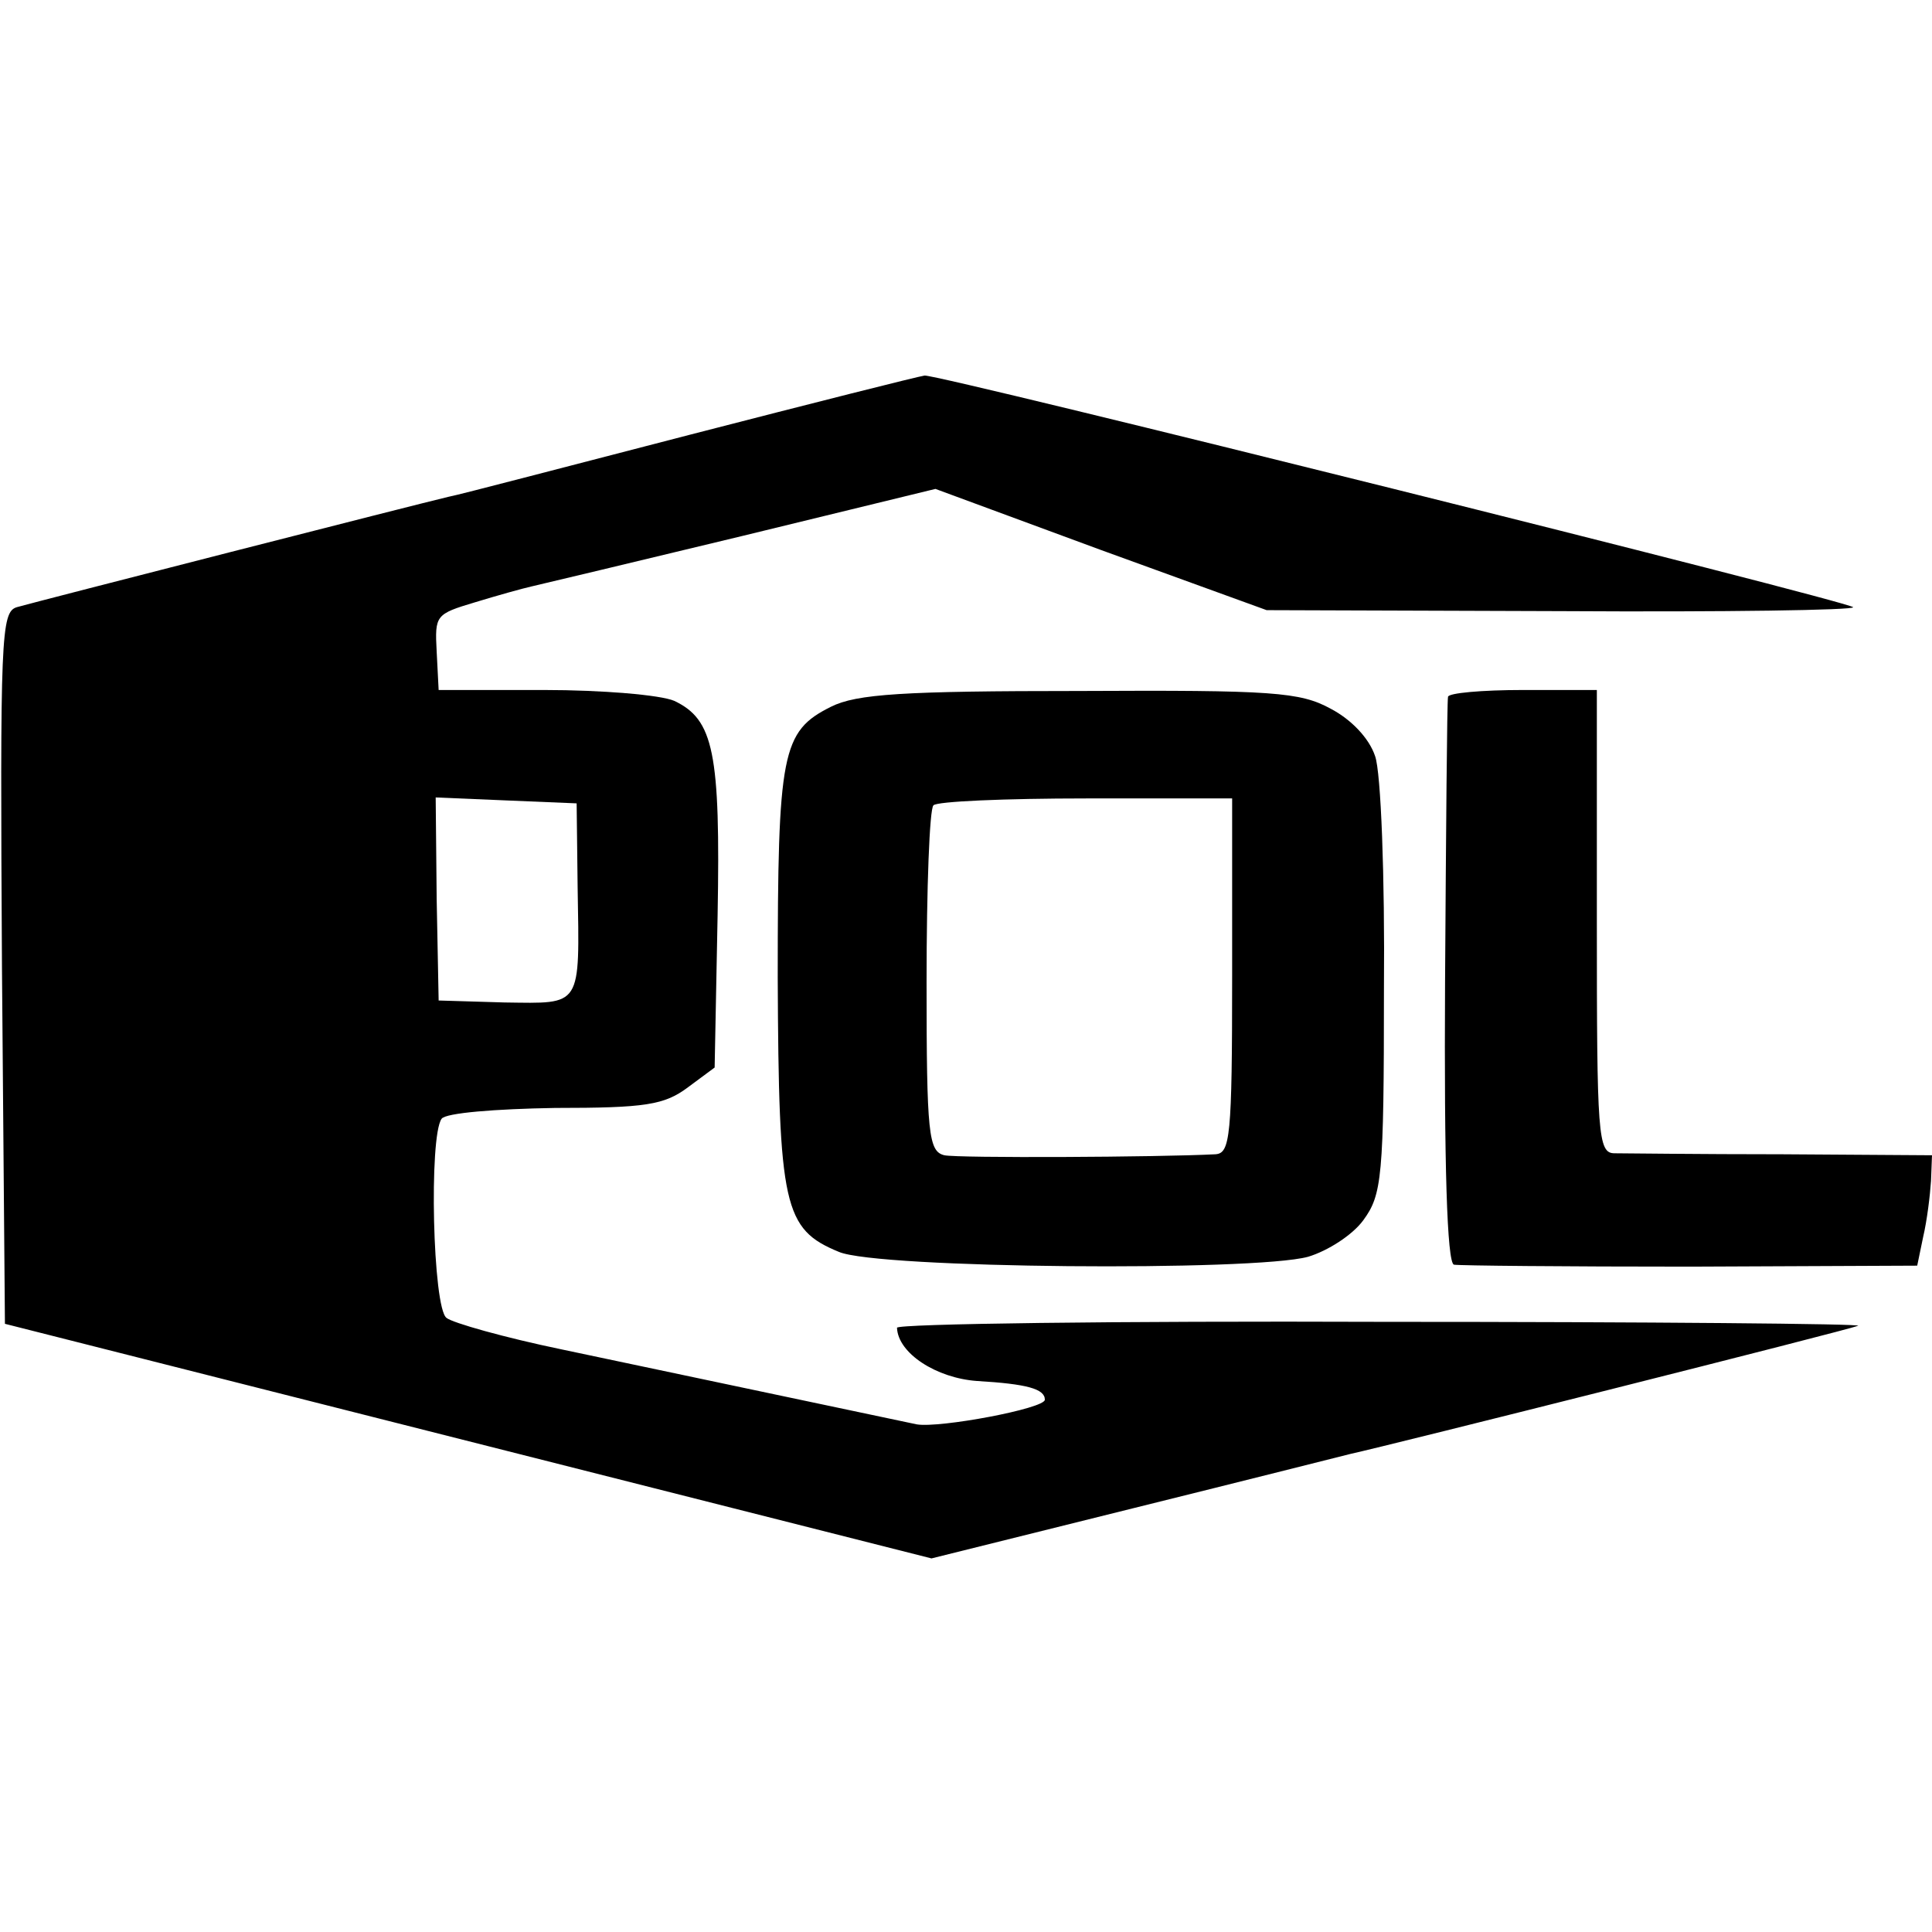
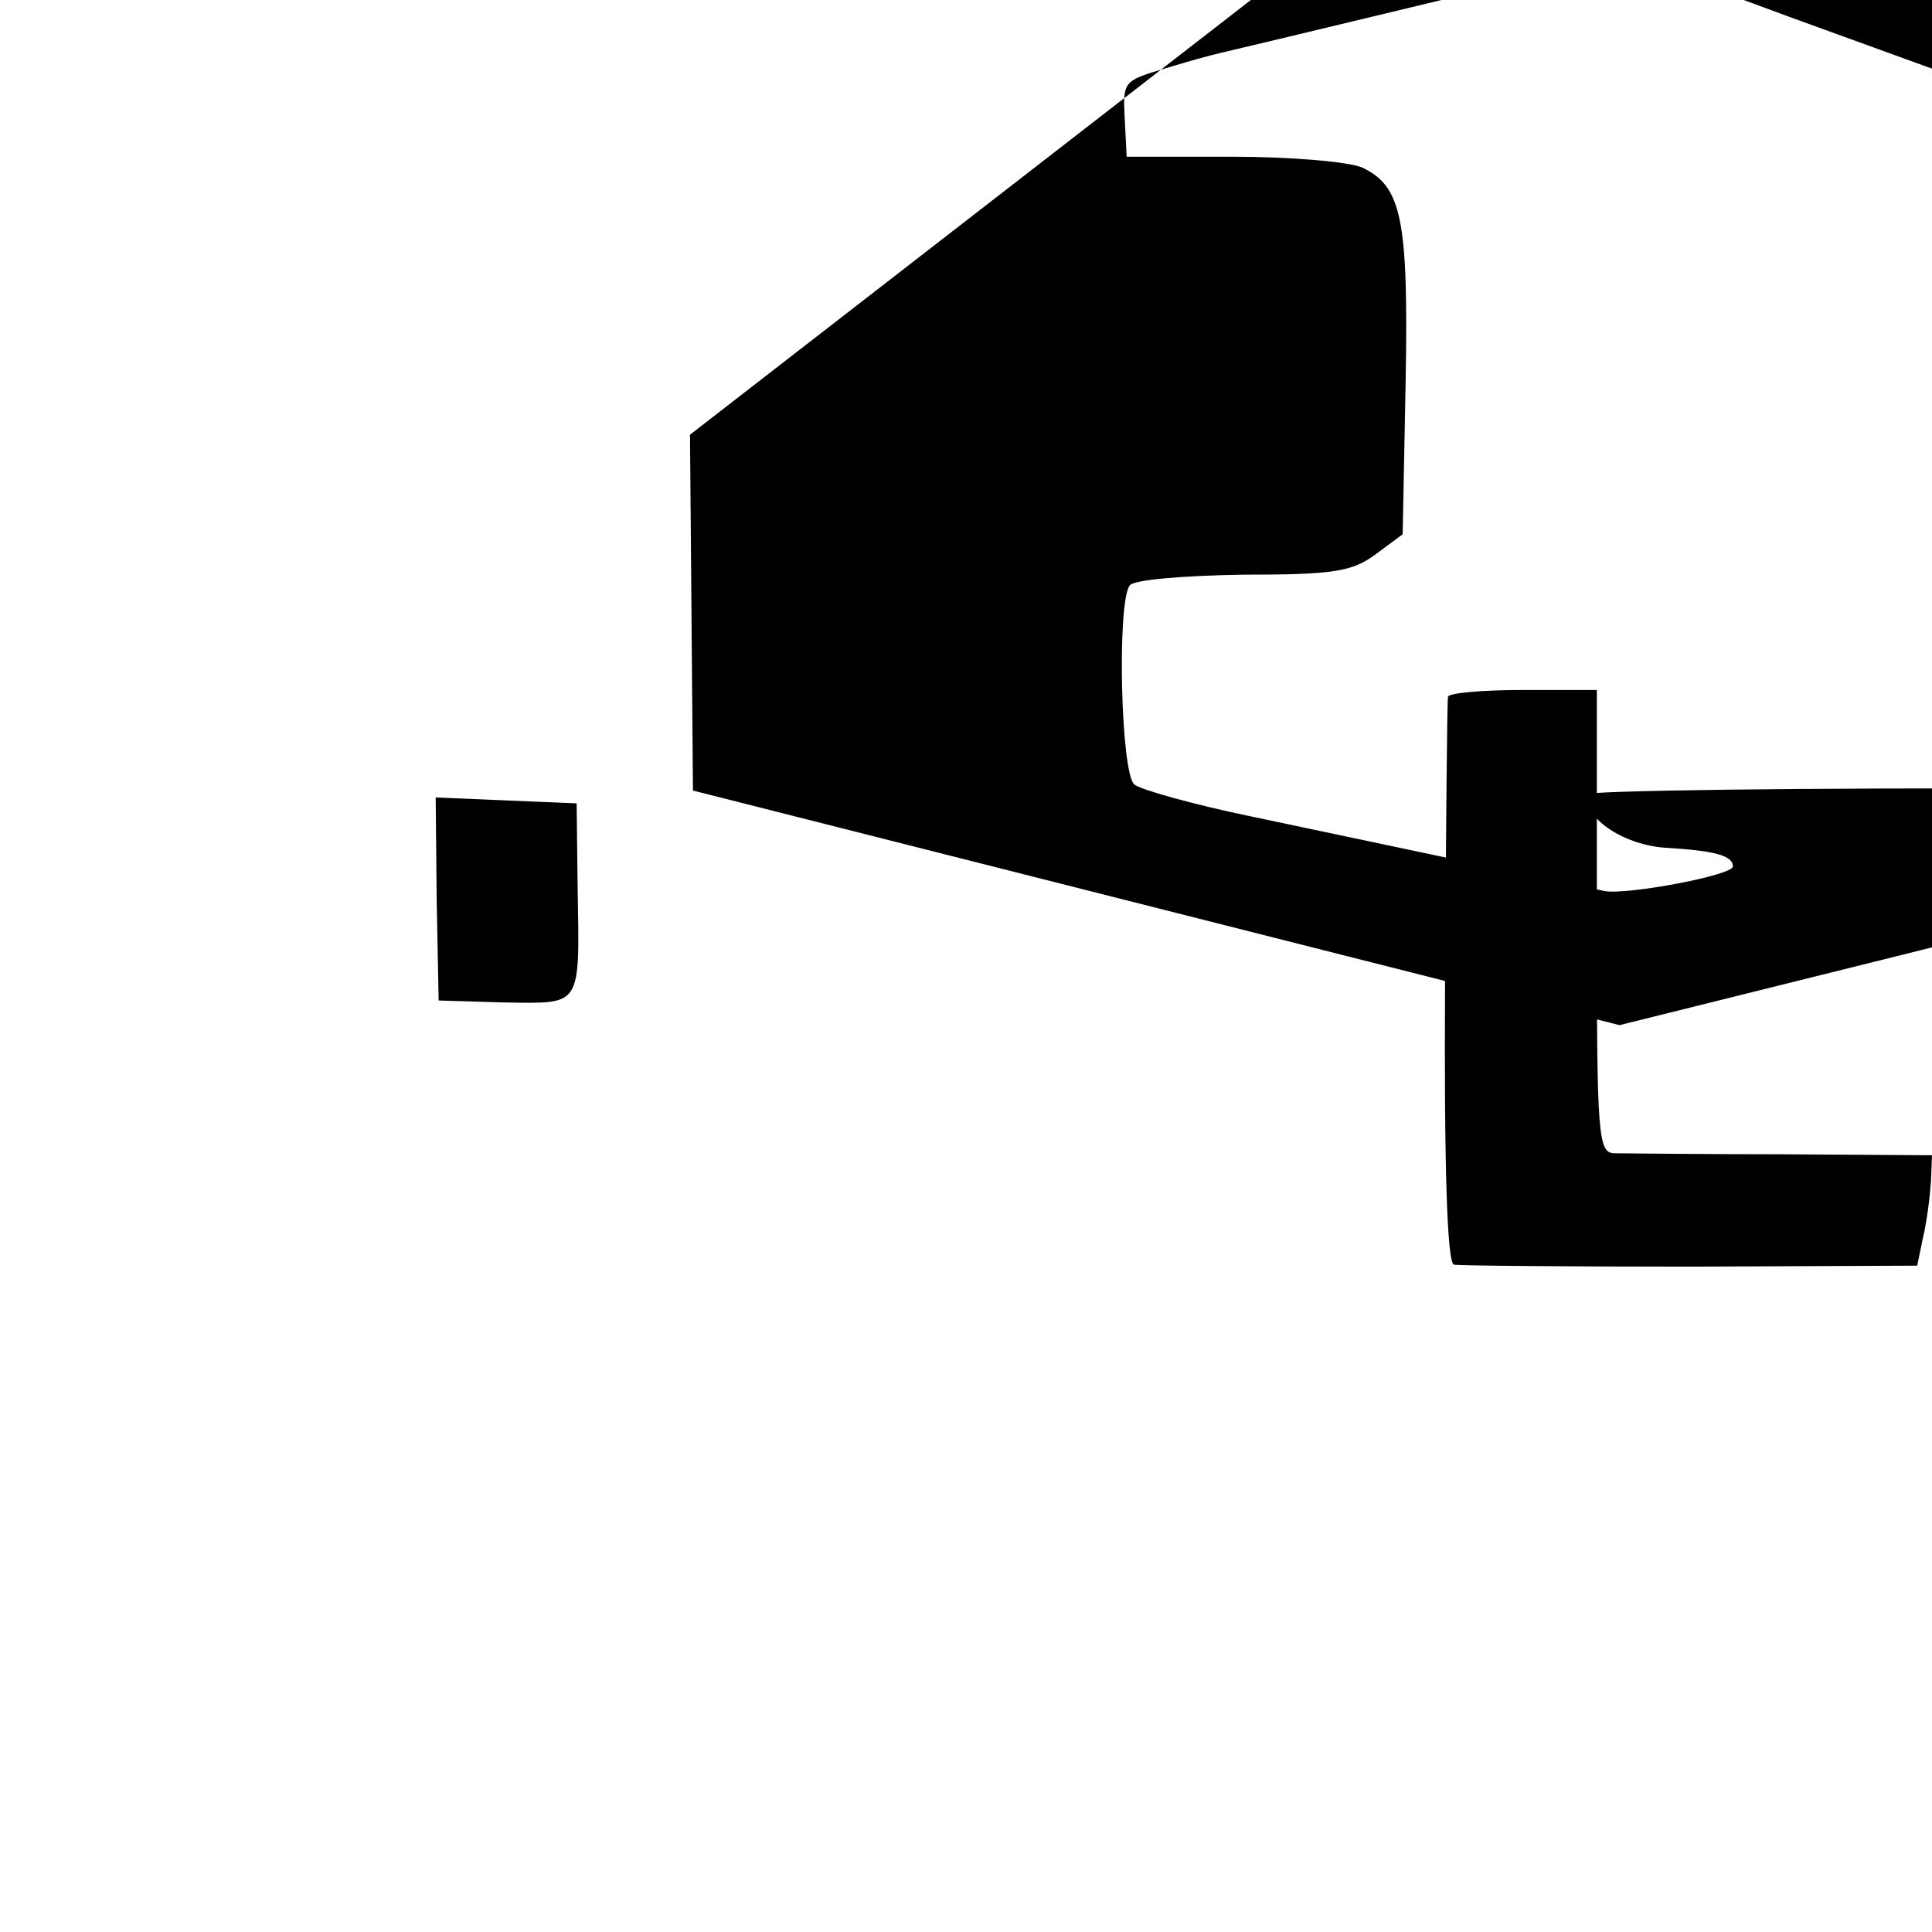
<svg xmlns="http://www.w3.org/2000/svg" version="1.0" width="196pt" height="196pt" viewBox="0 0 196 196" preserveAspectRatio="xMidYMid meet">
  <g transform="translate(0,196) scale(0.1,-0.1)" fill="#000000" stroke="none">
-     <path d="M700 1519 c-124 -32 -234 -61 -245 -63 -30 -7 -417 -106 -438 -112 -16 -5 -17 -29 -15 -366 l3 -361 470 -119 470 -119 205 51 c113 28 212 53 220 55 37 8 506 126 515 130 6 2 -212 4 -482 4 -271 1 -493 -2 -493 -6 1 -26 40 -51 81 -54 51 -3 69 -8 69 -19 0 -9 -107 -29 -130 -25 -24 5 -246 52 -360 76 -58 12 -111 27 -117 32 -14 10 -18 184 -5 202 4 6 55 10 115 11 92 0 111 3 135 21 l27 20 3 154 c3 166 -4 199 -44 218 -14 6 -73 11 -132 11 l-107 0 -2 39 c-2 37 -1 38 39 50 23 7 48 14 57 16 9 2 105 25 213 51 l197 48 168 -62 168 -61 300 -1 c164 -1 297 1 295 4 -8 7 -926 236 -942 235 -7 -1 -114 -28 -238 -60z m-114 -459 c2 -123 5 -118 -74 -117 l-67 2 -2 103 -1 103 71 -3 72 -3 1 -85z" />
-     <path d="M843 1243 c-50 -25 -54 -46 -54 -275 1 -232 6 -255 62 -278 39 -17 421 -20 476 -5 20 6 45 22 56 37 19 26 21 43 21 234 1 114 -3 221 -9 237 -6 18 -24 37 -45 48 -31 17 -59 19 -255 18 -179 0 -226 -3 -252 -16z m407 -273 c0 -164 -2 -180 -17 -181 -58 -3 -261 -4 -275 -1 -16 4 -18 21 -18 176 0 95 3 176 7 179 3 4 73 7 155 7 l148 0 0 -180z" />
+     <path d="M700 1519 l3 -361 470 -119 470 -119 205 51 c113 28 212 53 220 55 37 8 506 126 515 130 6 2 -212 4 -482 4 -271 1 -493 -2 -493 -6 1 -26 40 -51 81 -54 51 -3 69 -8 69 -19 0 -9 -107 -29 -130 -25 -24 5 -246 52 -360 76 -58 12 -111 27 -117 32 -14 10 -18 184 -5 202 4 6 55 10 115 11 92 0 111 3 135 21 l27 20 3 154 c3 166 -4 199 -44 218 -14 6 -73 11 -132 11 l-107 0 -2 39 c-2 37 -1 38 39 50 23 7 48 14 57 16 9 2 105 25 213 51 l197 48 168 -62 168 -61 300 -1 c164 -1 297 1 295 4 -8 7 -926 236 -942 235 -7 -1 -114 -28 -238 -60z m-114 -459 c2 -123 5 -118 -74 -117 l-67 2 -2 103 -1 103 71 -3 72 -3 1 -85z" />
    <path d="M1469 1253 c-1 -5 -2 -135 -3 -290 -1 -184 2 -284 9 -286 5 -1 113 -2 240 -2 l230 1 6 29 c4 17 7 42 8 57 l1 26 -152 1 c-84 0 -161 1 -170 1 -17 0 -18 18 -18 235 l0 235 -75 0 c-41 0 -76 -3 -76 -7z" />
  </g>
</svg>